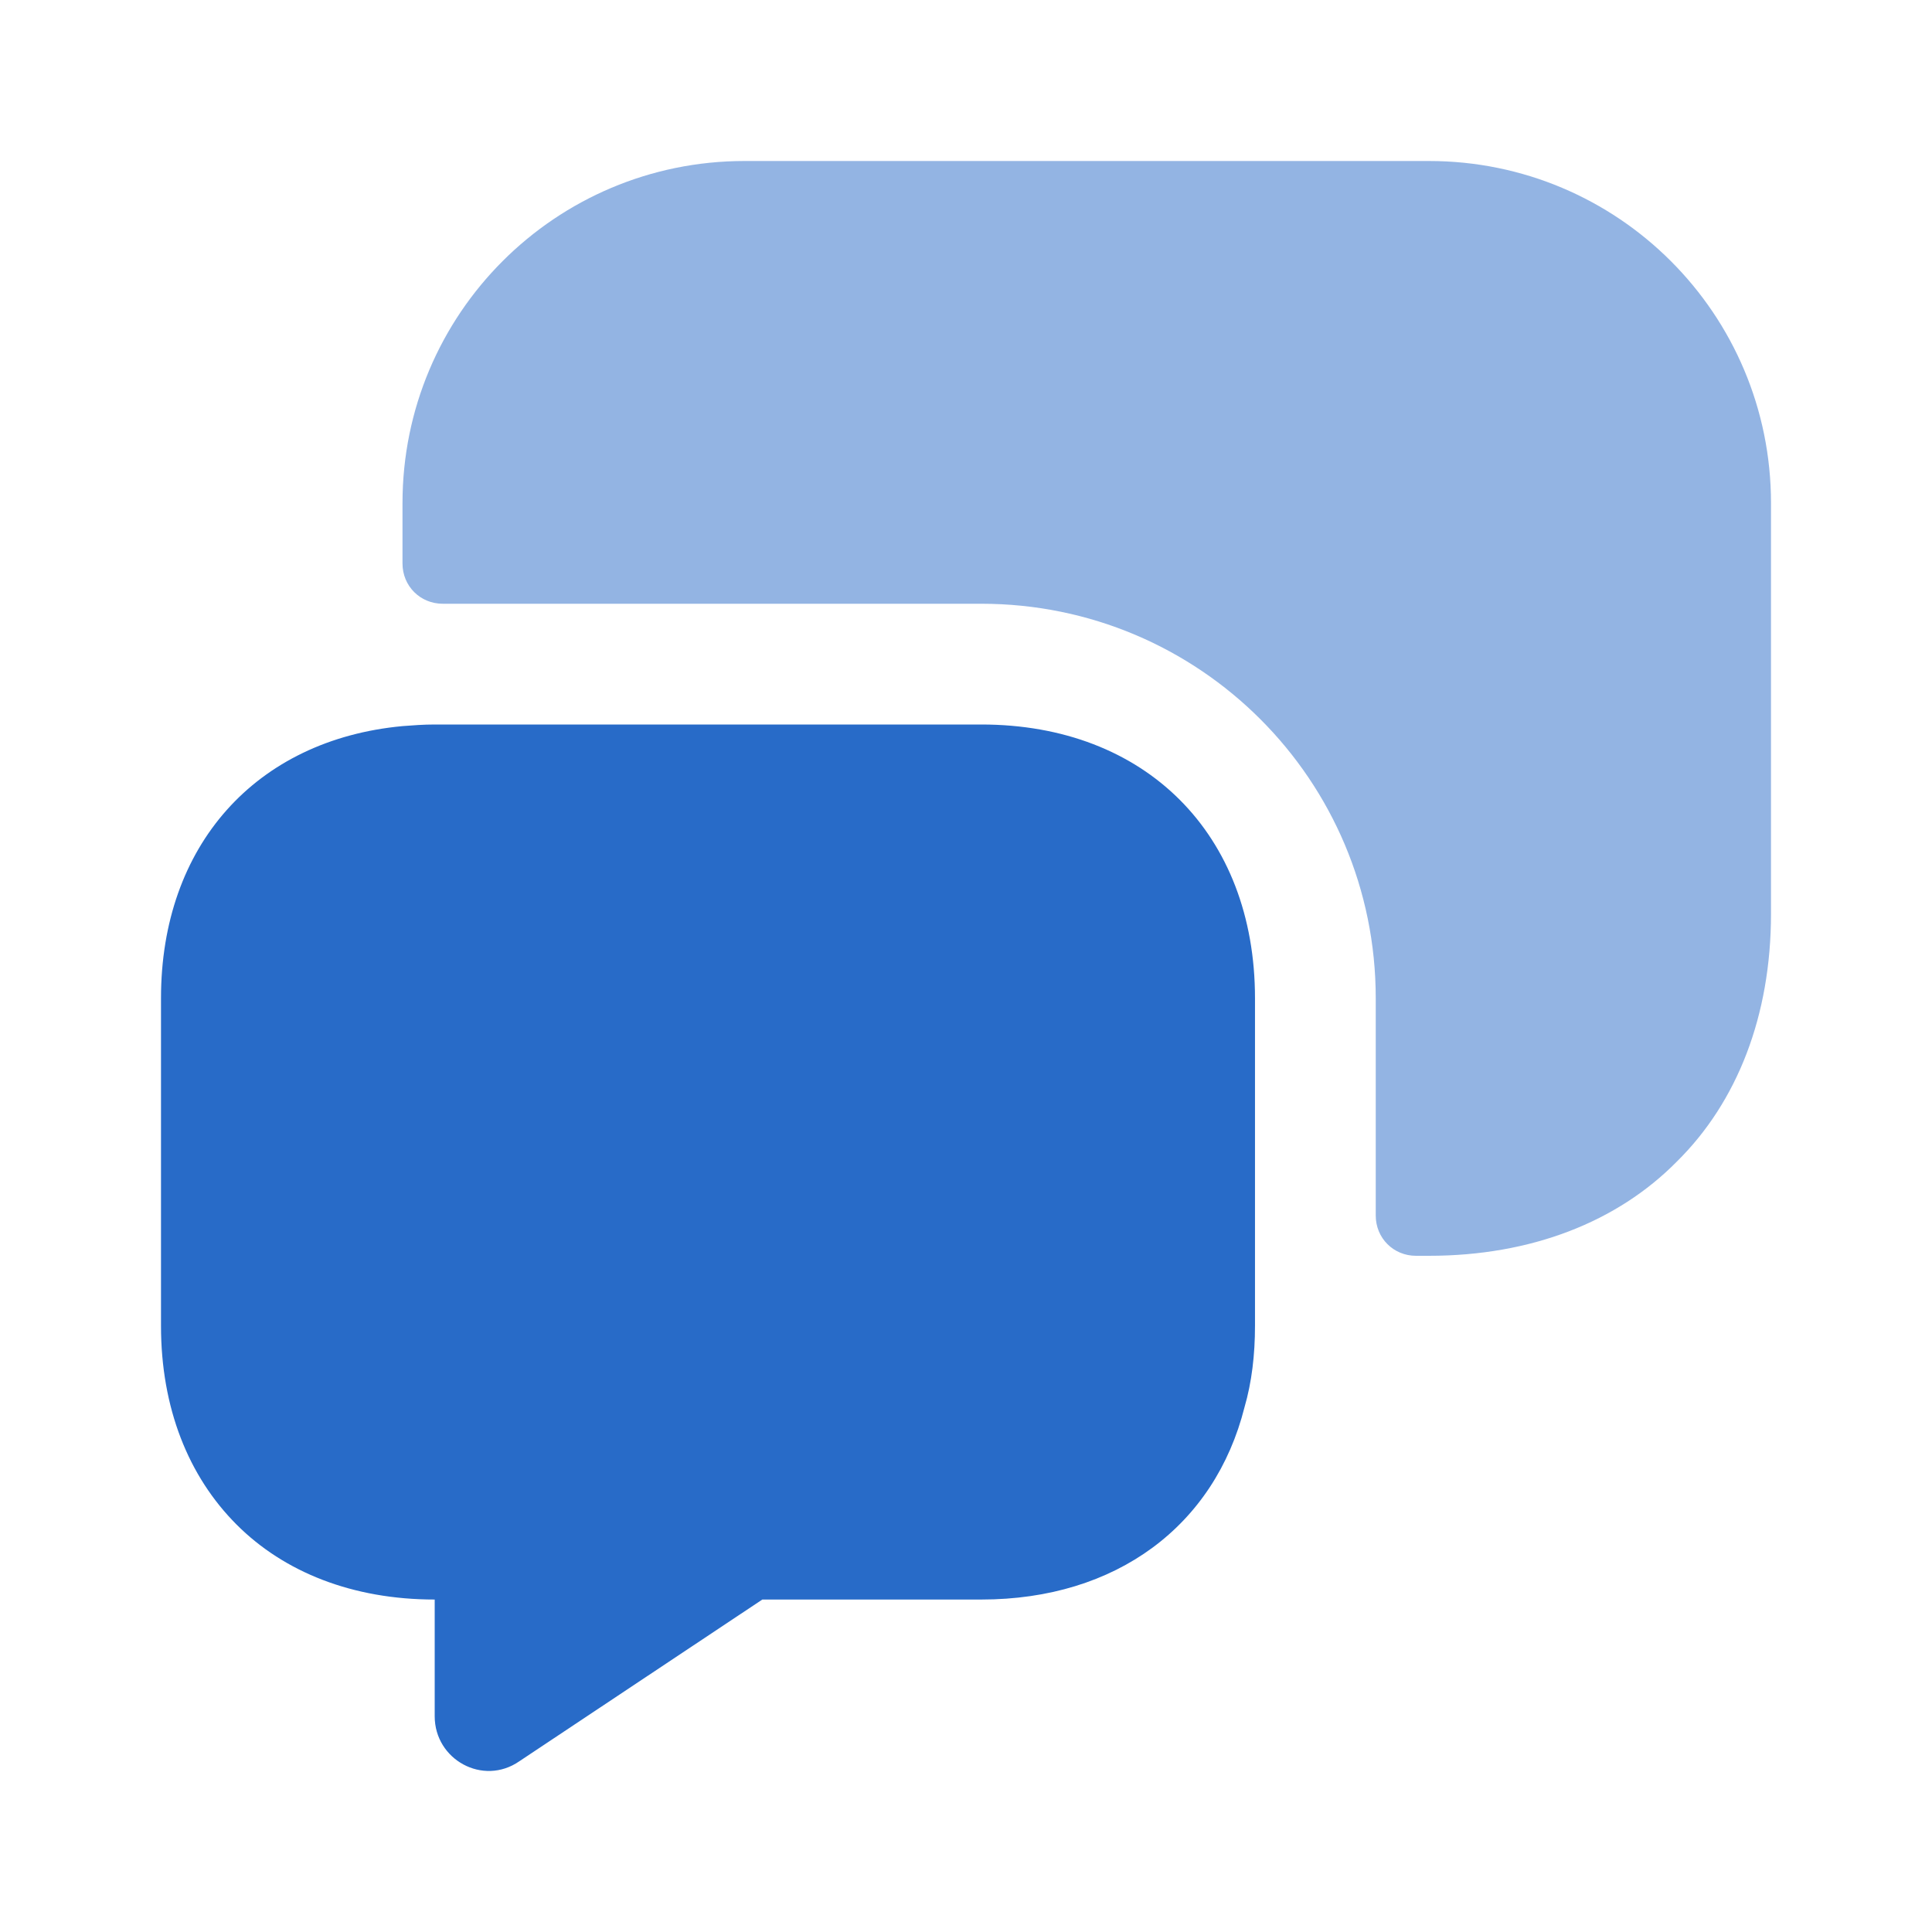
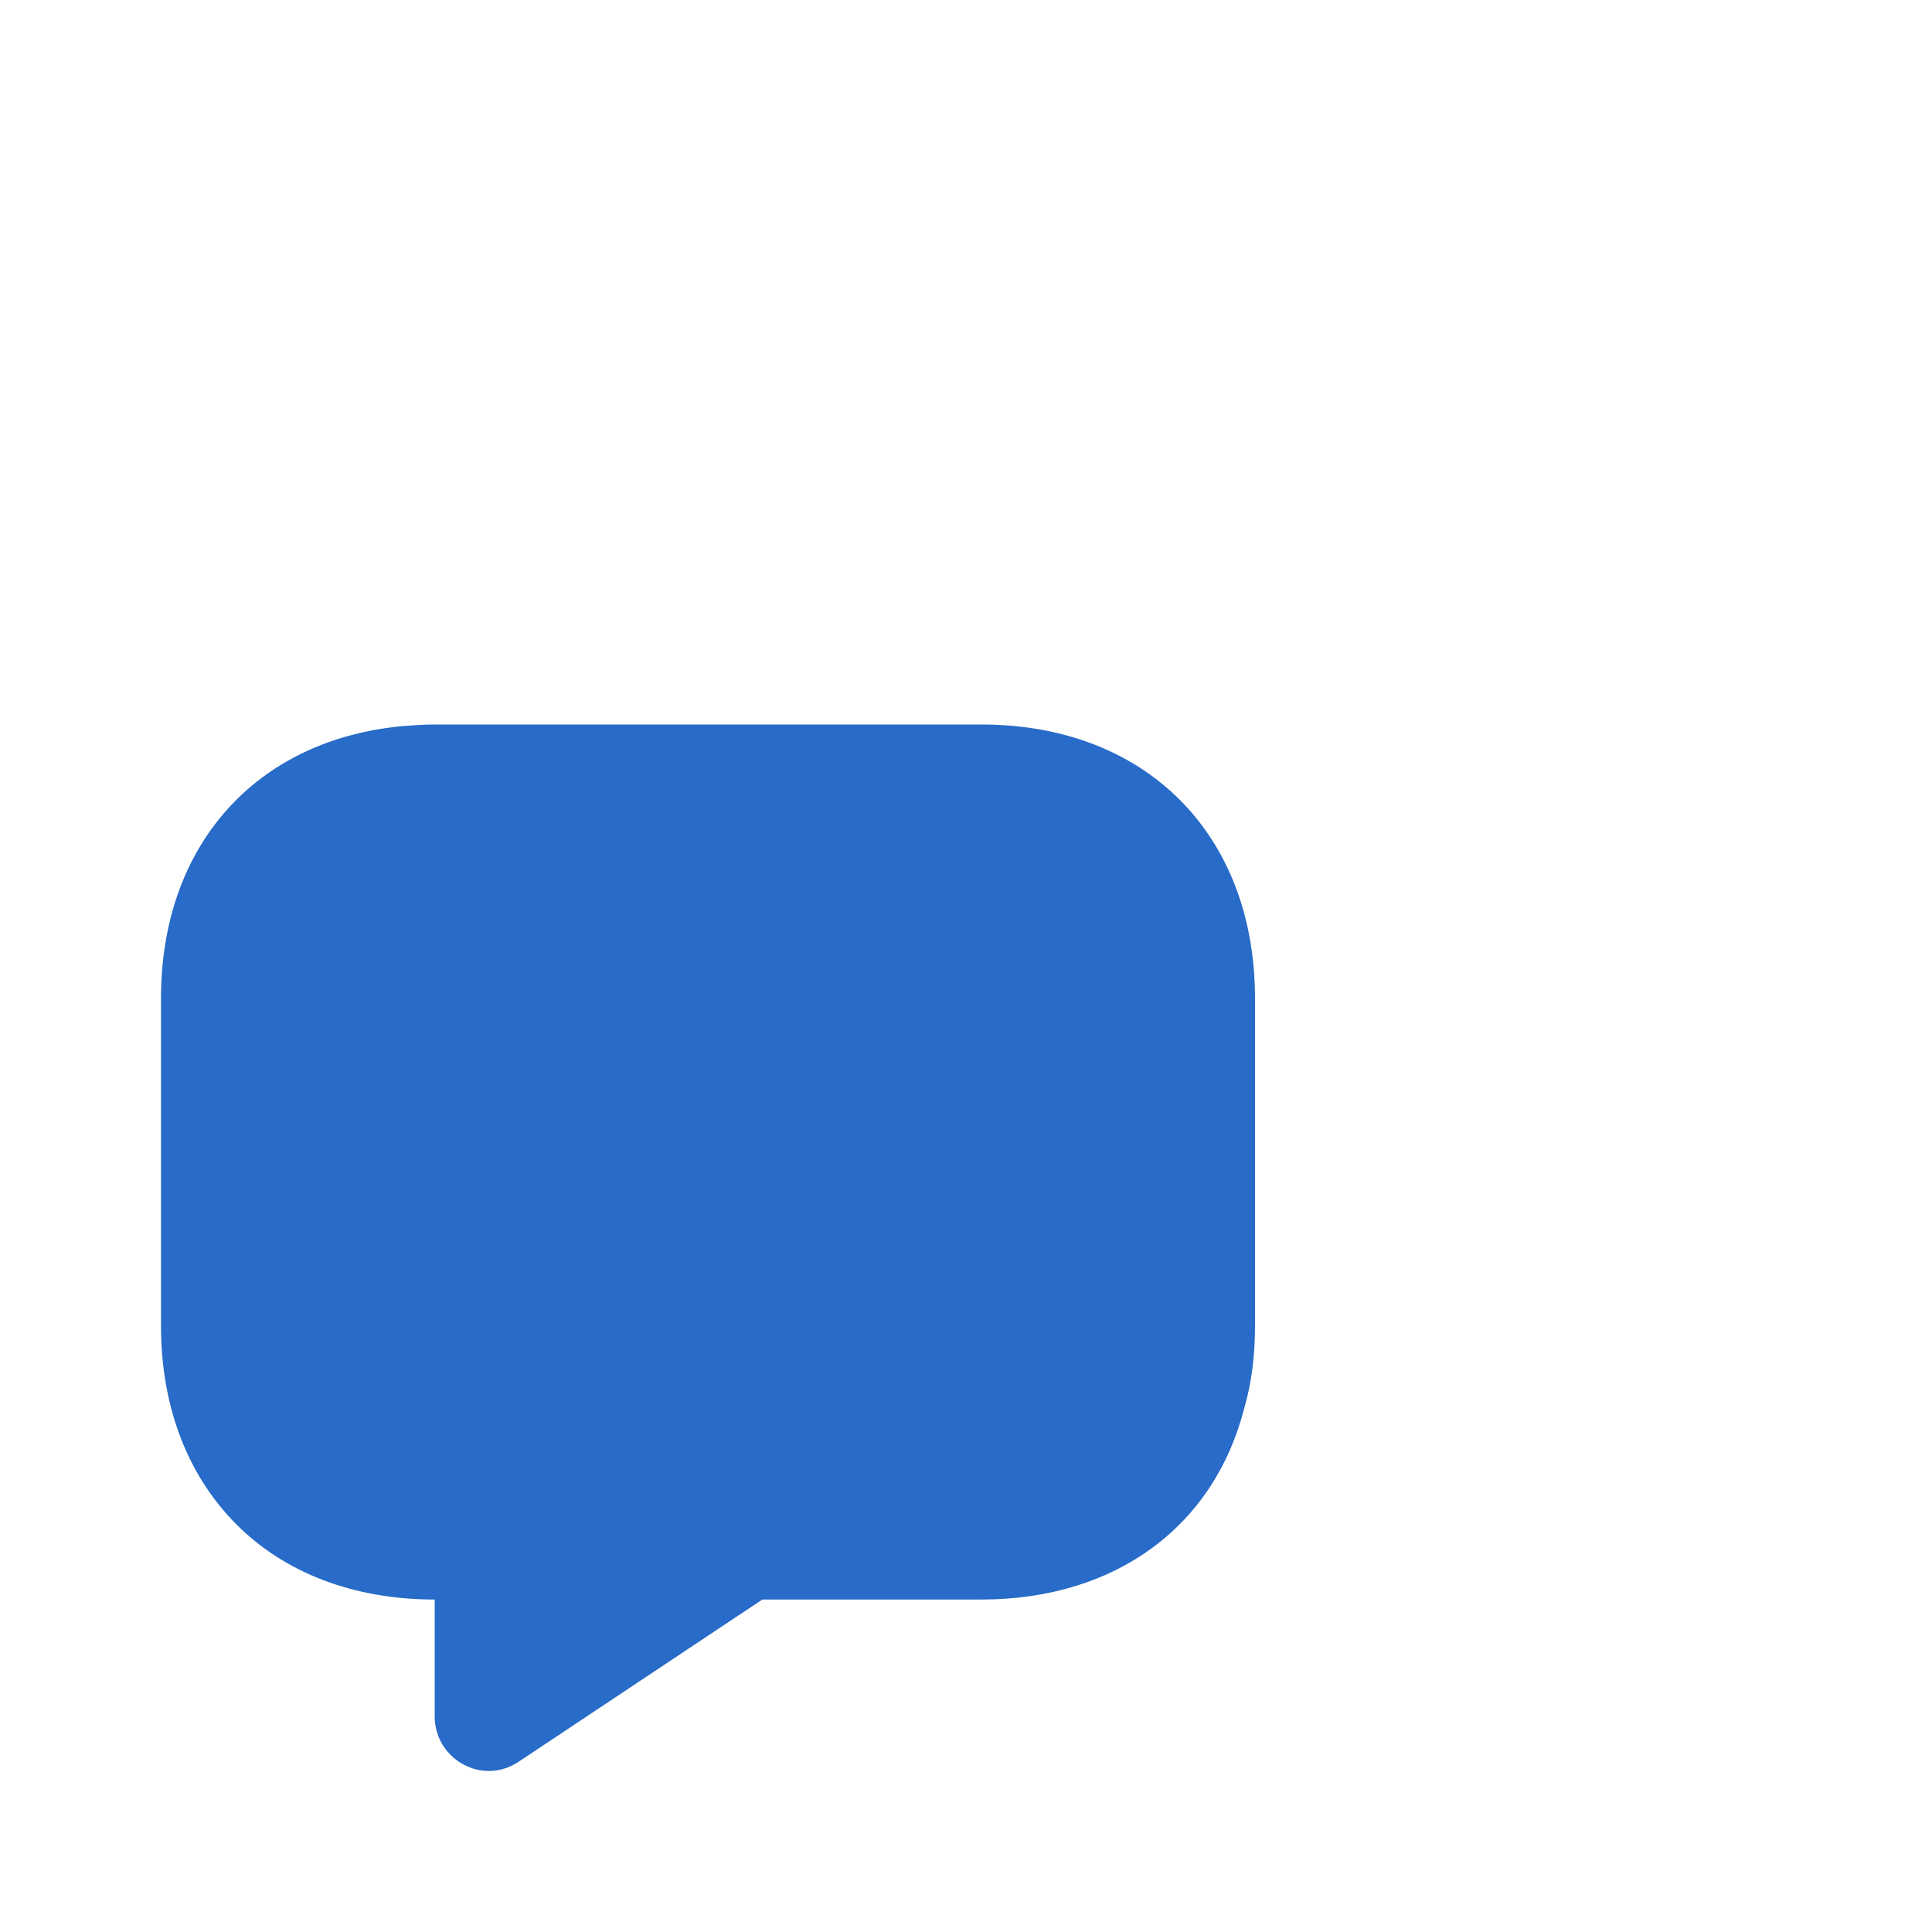
<svg xmlns="http://www.w3.org/2000/svg" width="36" height="36" viewBox="0 0 36 36" fill="none">
-   <path d="M23.385 18.6V24.705C23.385 25.245 23.325 25.755 23.19 26.22C22.635 28.425 20.805 29.805 18.285 29.805H14.205L9.675 32.82C9 33.285 8.1 32.79 8.1 31.98V29.805C6.57 29.805 5.295 29.295 4.41 28.41C3.51 27.51 3 26.235 3 24.705V18.6C3 15.75 4.77 13.785 7.5 13.53C7.695 13.515 7.89 13.5 8.1 13.5H18.285C21.345 13.5 23.385 15.54 23.385 18.6Z" fill="#286BC8" />
-   <path d="M26.625 23.4C28.53 23.4 30.135 22.77 31.245 21.645C32.37 20.535 33 18.93 33 17.025V9.375C33 5.85 30.15 3 26.625 3H13.875C10.35 3 7.5 5.85 7.5 9.375V10.5C7.5 10.92 7.83 11.25 8.25 11.25H18.285C22.35 11.25 25.635 14.535 25.635 18.6V22.65C25.635 23.07 25.965 23.4 26.385 23.4H26.625Z" fill="#286BC8" fill-opacity="0.5" />
+   <path d="M23.385 18.6V24.705C23.385 25.245 23.325 25.755 23.19 26.22C22.635 28.425 20.805 29.805 18.285 29.805H14.205L9.675 32.82C9 33.285 8.1 32.79 8.1 31.98V29.805C6.57 29.805 5.295 29.295 4.41 28.41C3.51 27.51 3 26.235 3 24.705V18.6C3 15.75 4.77 13.785 7.5 13.53C7.695 13.515 7.89 13.5 8.1 13.5H18.285C21.345 13.5 23.385 15.54 23.385 18.6" fill="#286BC8" />
</svg>